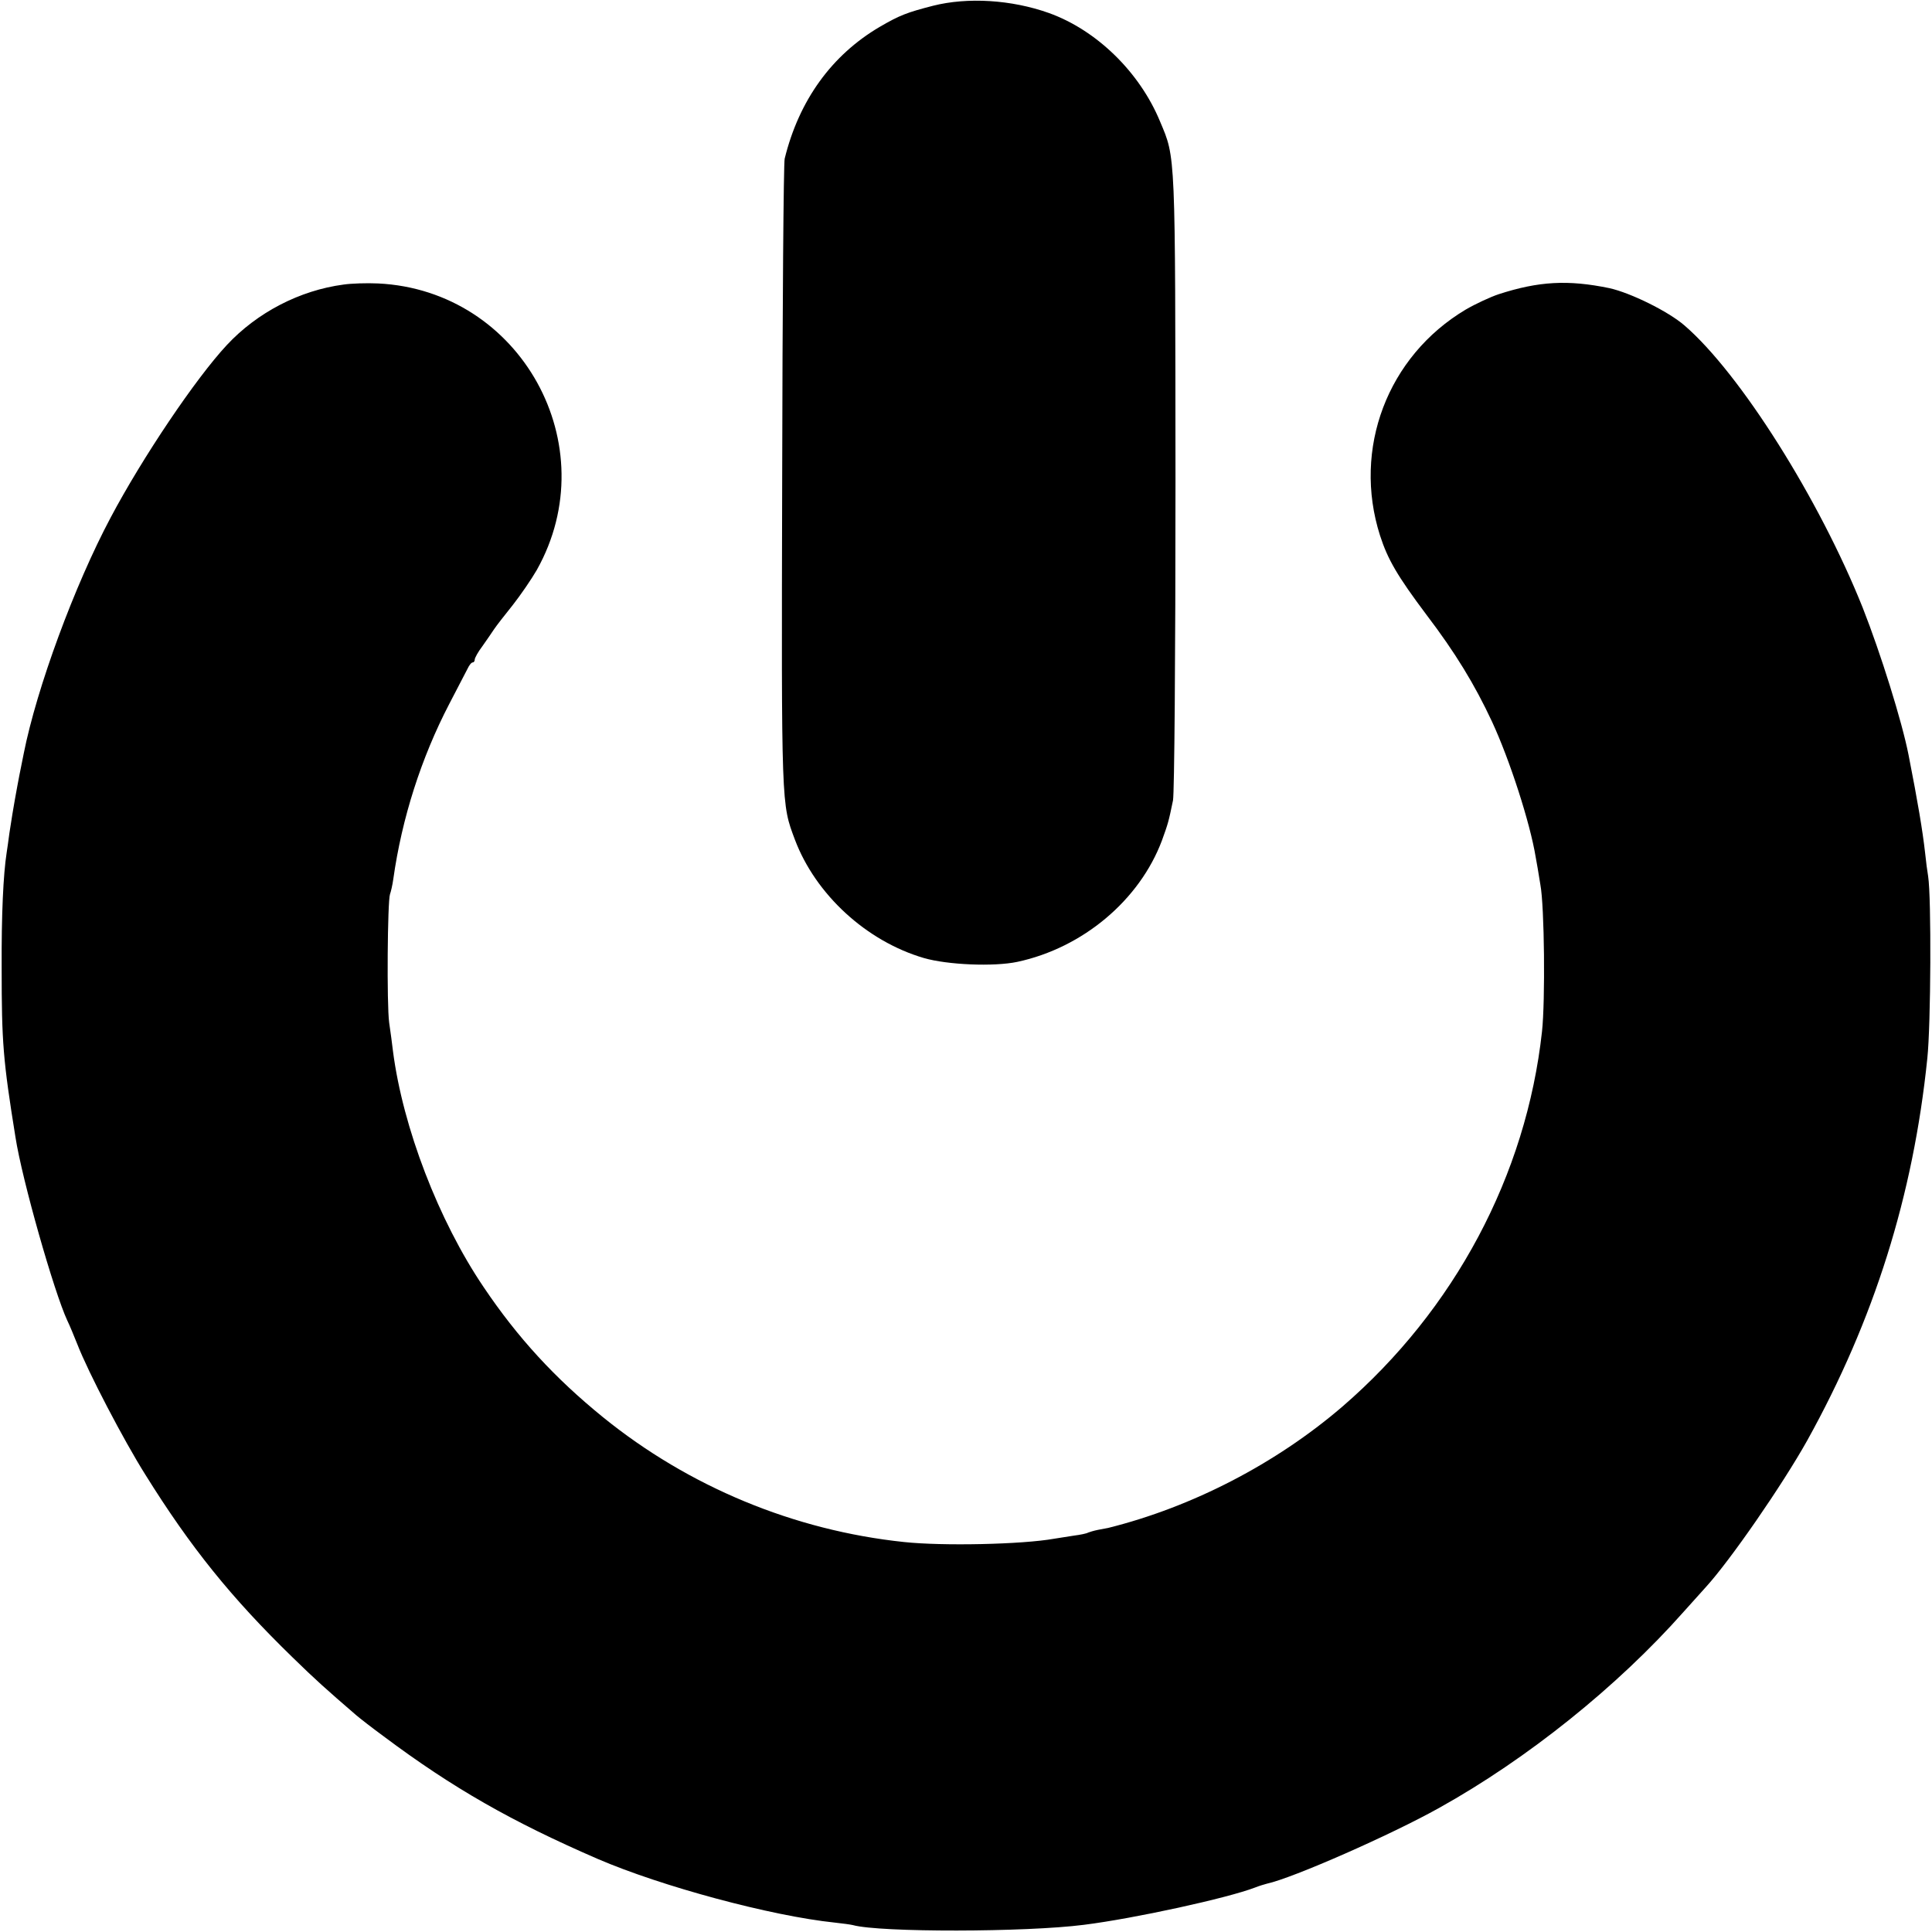
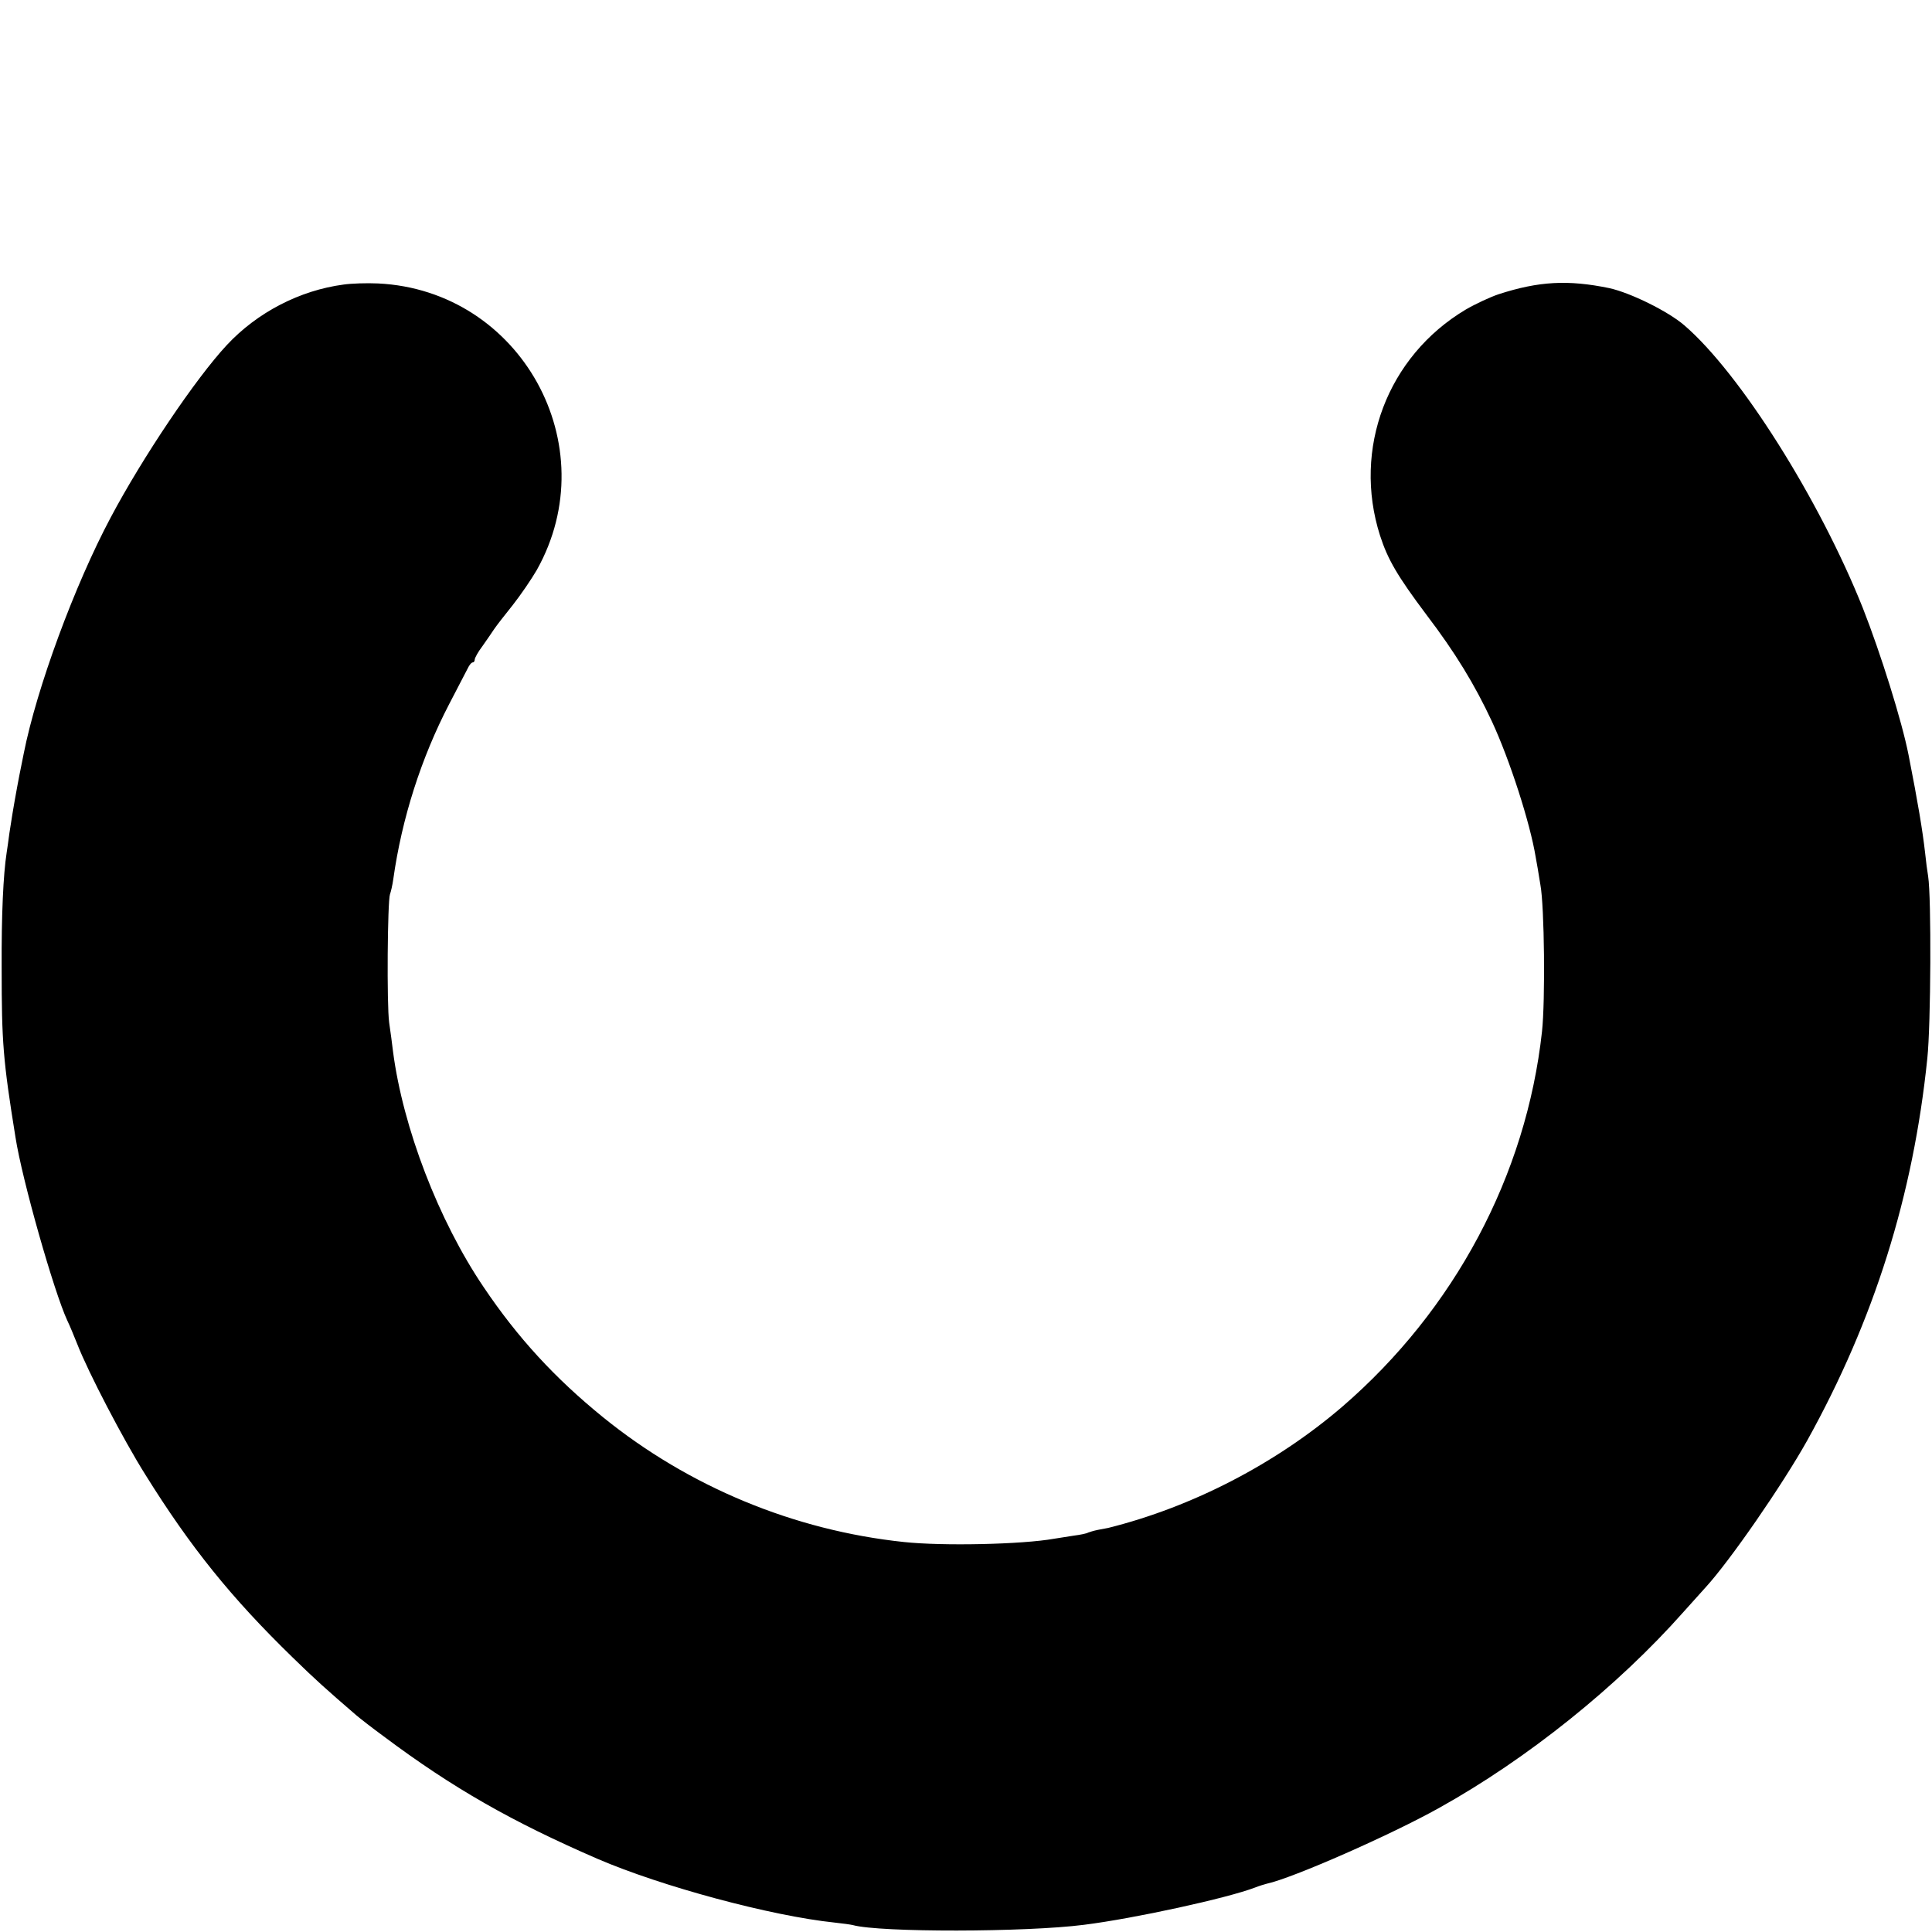
<svg xmlns="http://www.w3.org/2000/svg" version="1.0" width="700pt" height="700pt" viewBox="0 0 700 700" preserveAspectRatio="xMidYMid meet">
  <g transform="translate(0,700) scale(0.1,-0.1)" fill="#000000" stroke="none">
-     <path d="M3380 6979 c-93 -24 -120 -34 -192 -76 -174 -102 -293 -266 -345 -478 -4 -16 -8 -536 -9 -1155 -3 -1201 -3 -1181 46 -1312 75 -199 259 -368 467 -429 86 -25 254 -32 339 -14 238 51 443 224 524 440 22 61 24 67 40 145 5 26 9 516 9 1155 -1 1202 1 1170 -56 1305 -74 179 -230 331 -403 393 -135 48 -294 58 -420 26z" />
    <path d="M1245 5969 c-159 -21 -313 -101 -423 -219 -113 -121 -306 -408 -421 -625 -131 -246 -268 -618 -315 -855 -3 -14 -7 -36 -10 -50 -5 -23 -21 -108 -31 -169 -2 -13 -7 -45 -11 -70 -3 -25 -8 -57 -10 -71 -12 -78 -19 -221 -18 -420 0 -266 5 -331 50 -610 24 -155 140 -562 188 -665 8 -16 24 -55 36 -85 39 -101 168 -348 246 -472 165 -265 312 -447 534 -663 83 -81 120 -114 230 -209 14 -12 59 -47 100 -77 251 -188 466 -310 775 -444 232 -100 629 -207 860 -231 28 -3 57 -7 65 -9 98 -27 627 -26 837 1 184 23 521 97 620 135 15 6 35 12 43 14 93 20 450 177 625 275 318 177 645 439 885 710 36 40 72 80 80 89 88 96 278 371 368 532 242 436 384 887 435 1384 13 122 15 583 3 660 -3 17 -8 55 -11 85 -9 80 -26 182 -60 355 -24 122 -101 368 -166 533 -157 393 -444 849 -646 1023 -59 51 -195 118 -272 135 -150 31 -256 25 -401 -22 -30 -10 -84 -35 -120 -56 -283 -169 -410 -504 -310 -818 28 -87 63 -147 168 -287 105 -138 175 -253 238 -388 64 -138 138 -367 158 -490 3 -16 11 -61 17 -100 15 -79 18 -422 6 -532 -57 -521 -317 -1009 -724 -1360 -240 -206 -543 -363 -848 -439 -5 -1 -22 -4 -37 -7 -15 -3 -31 -8 -36 -10 -4 -3 -28 -8 -52 -11 -25 -4 -56 -9 -70 -11 -117 -21 -406 -27 -545 -12 -398 42 -779 200 -1090 452 -175 142 -310 289 -433 472 -163 241 -292 577 -328 853 -3 25 -9 72 -14 105 -9 65 -6 440 3 465 3 8 9 33 12 55 31 220 101 439 203 635 30 58 60 115 66 127 6 13 14 23 19 23 4 0 7 5 7 10 0 6 12 28 28 49 15 21 34 49 42 61 8 12 39 52 68 88 29 37 68 94 87 127 253 451 -58 1013 -575 1038 -41 2 -98 0 -125 -4z" />
  </g>
</svg>